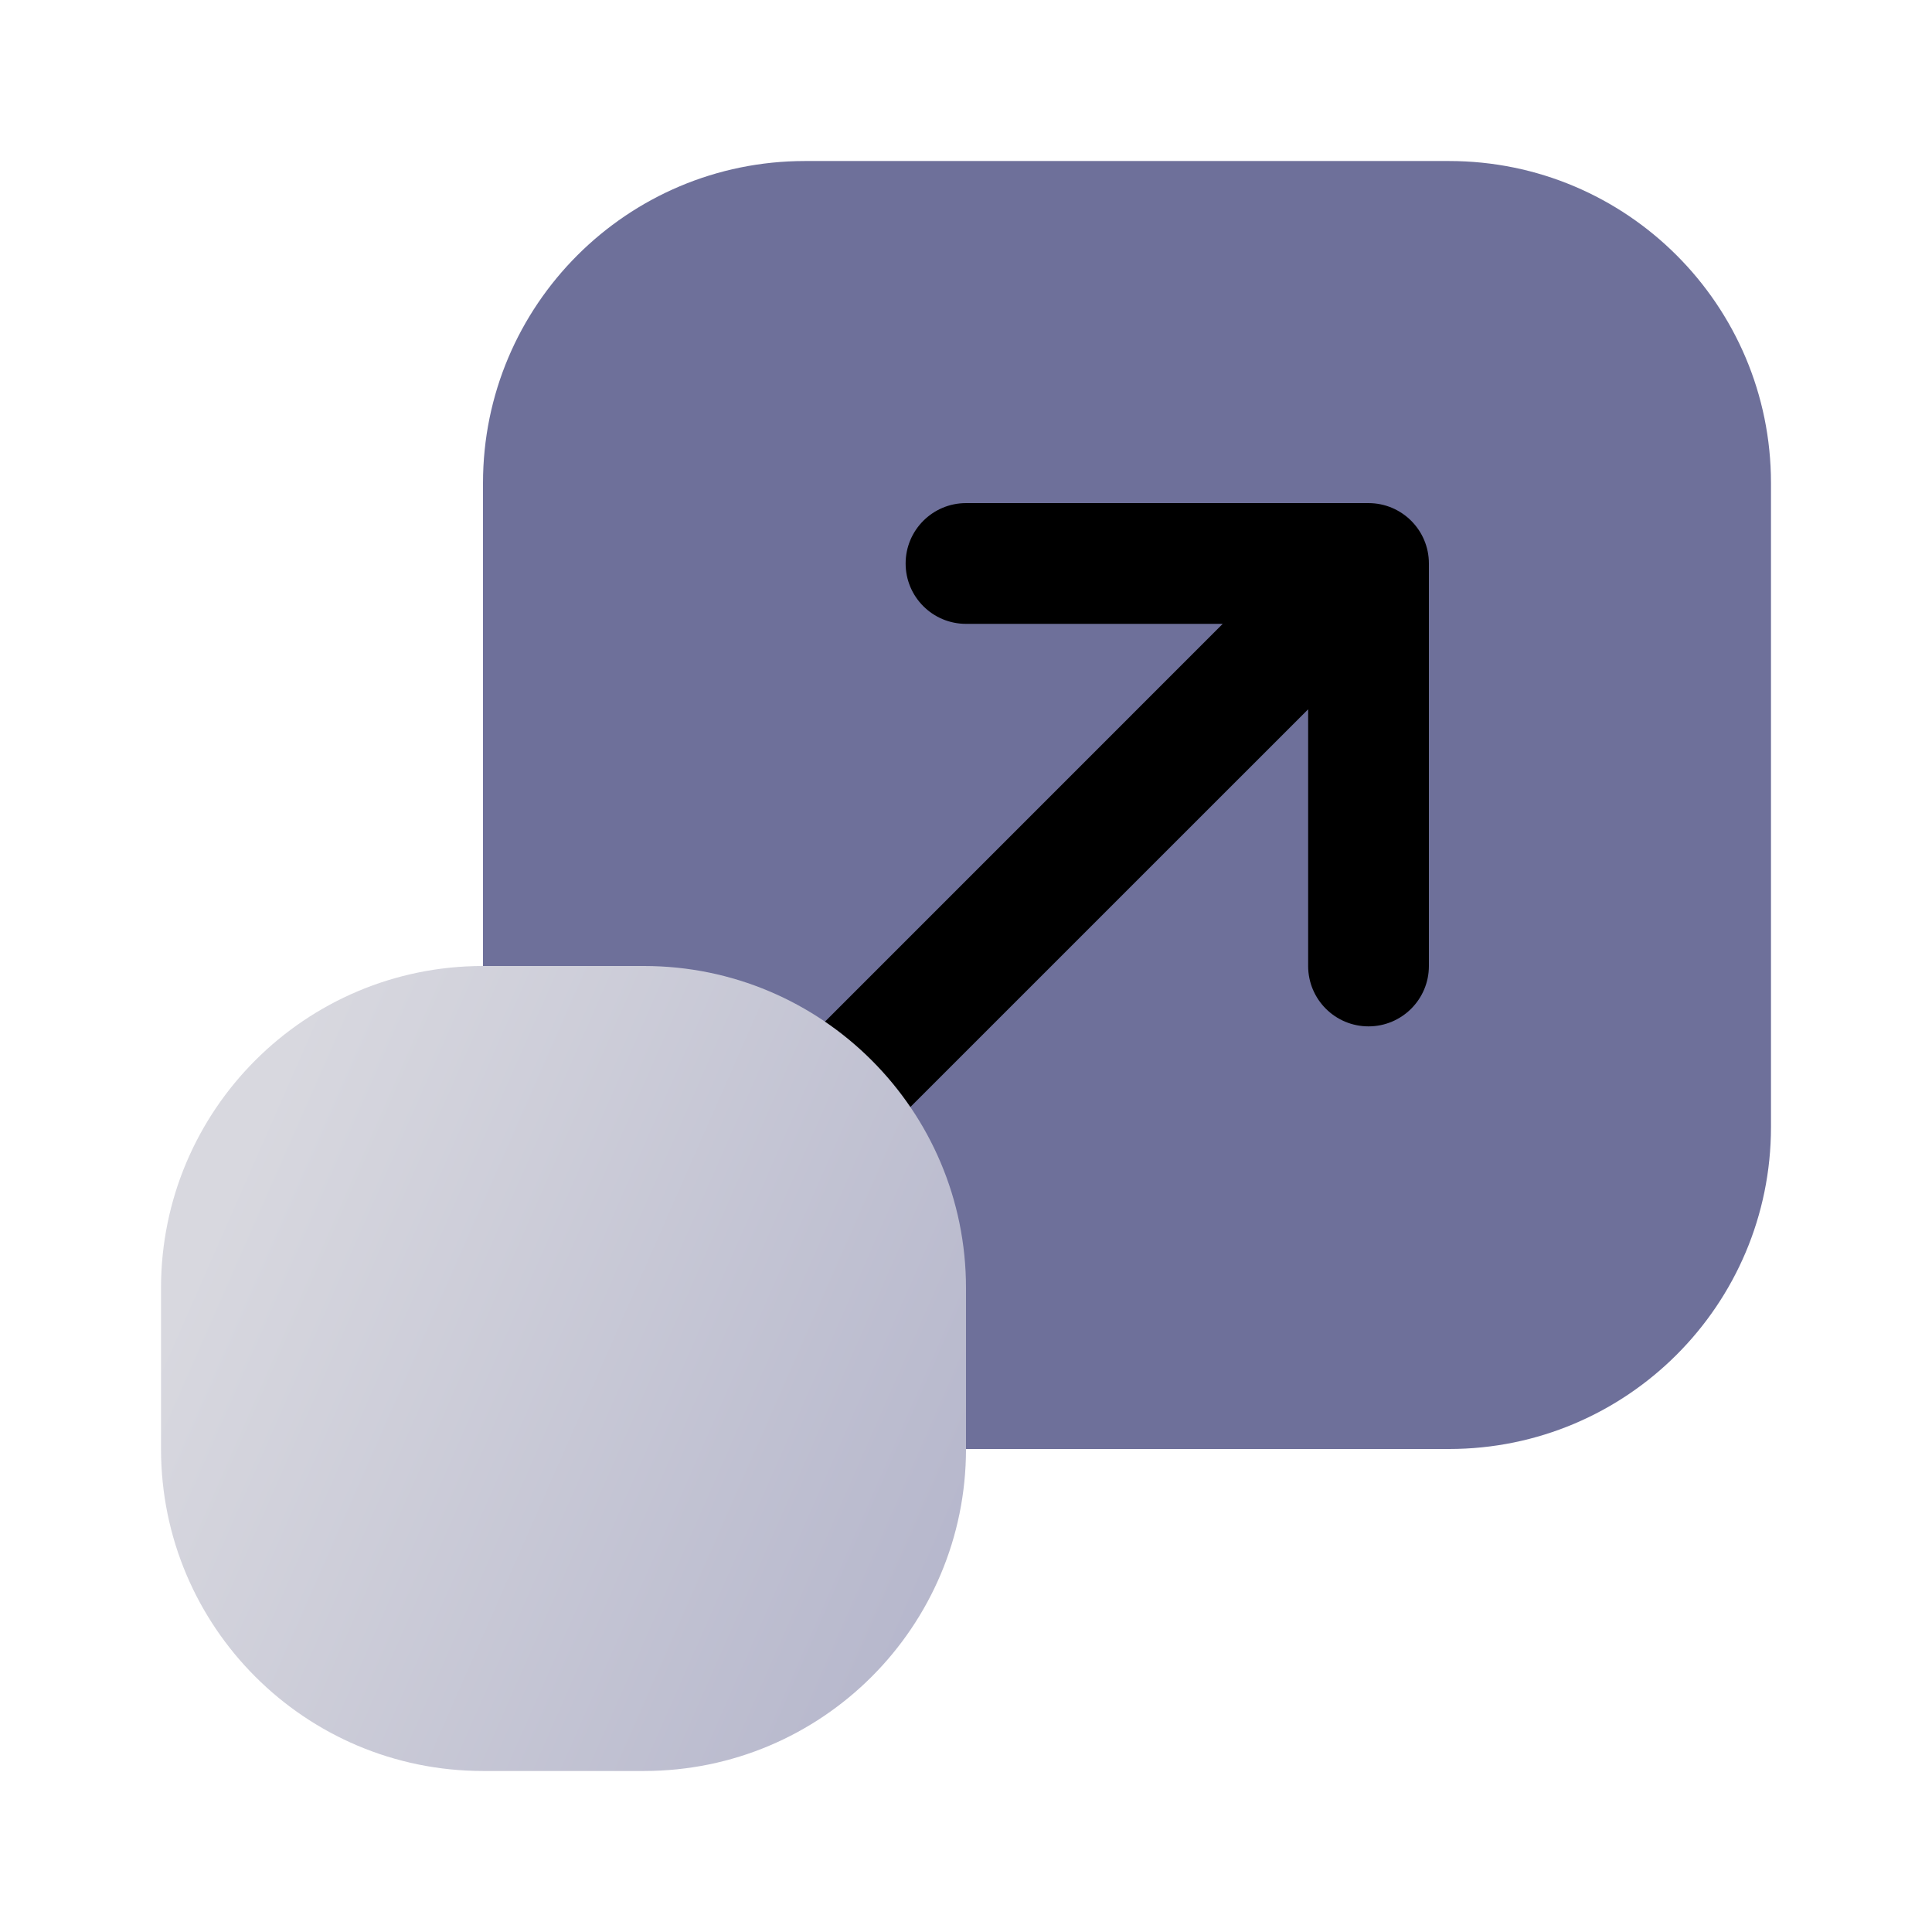
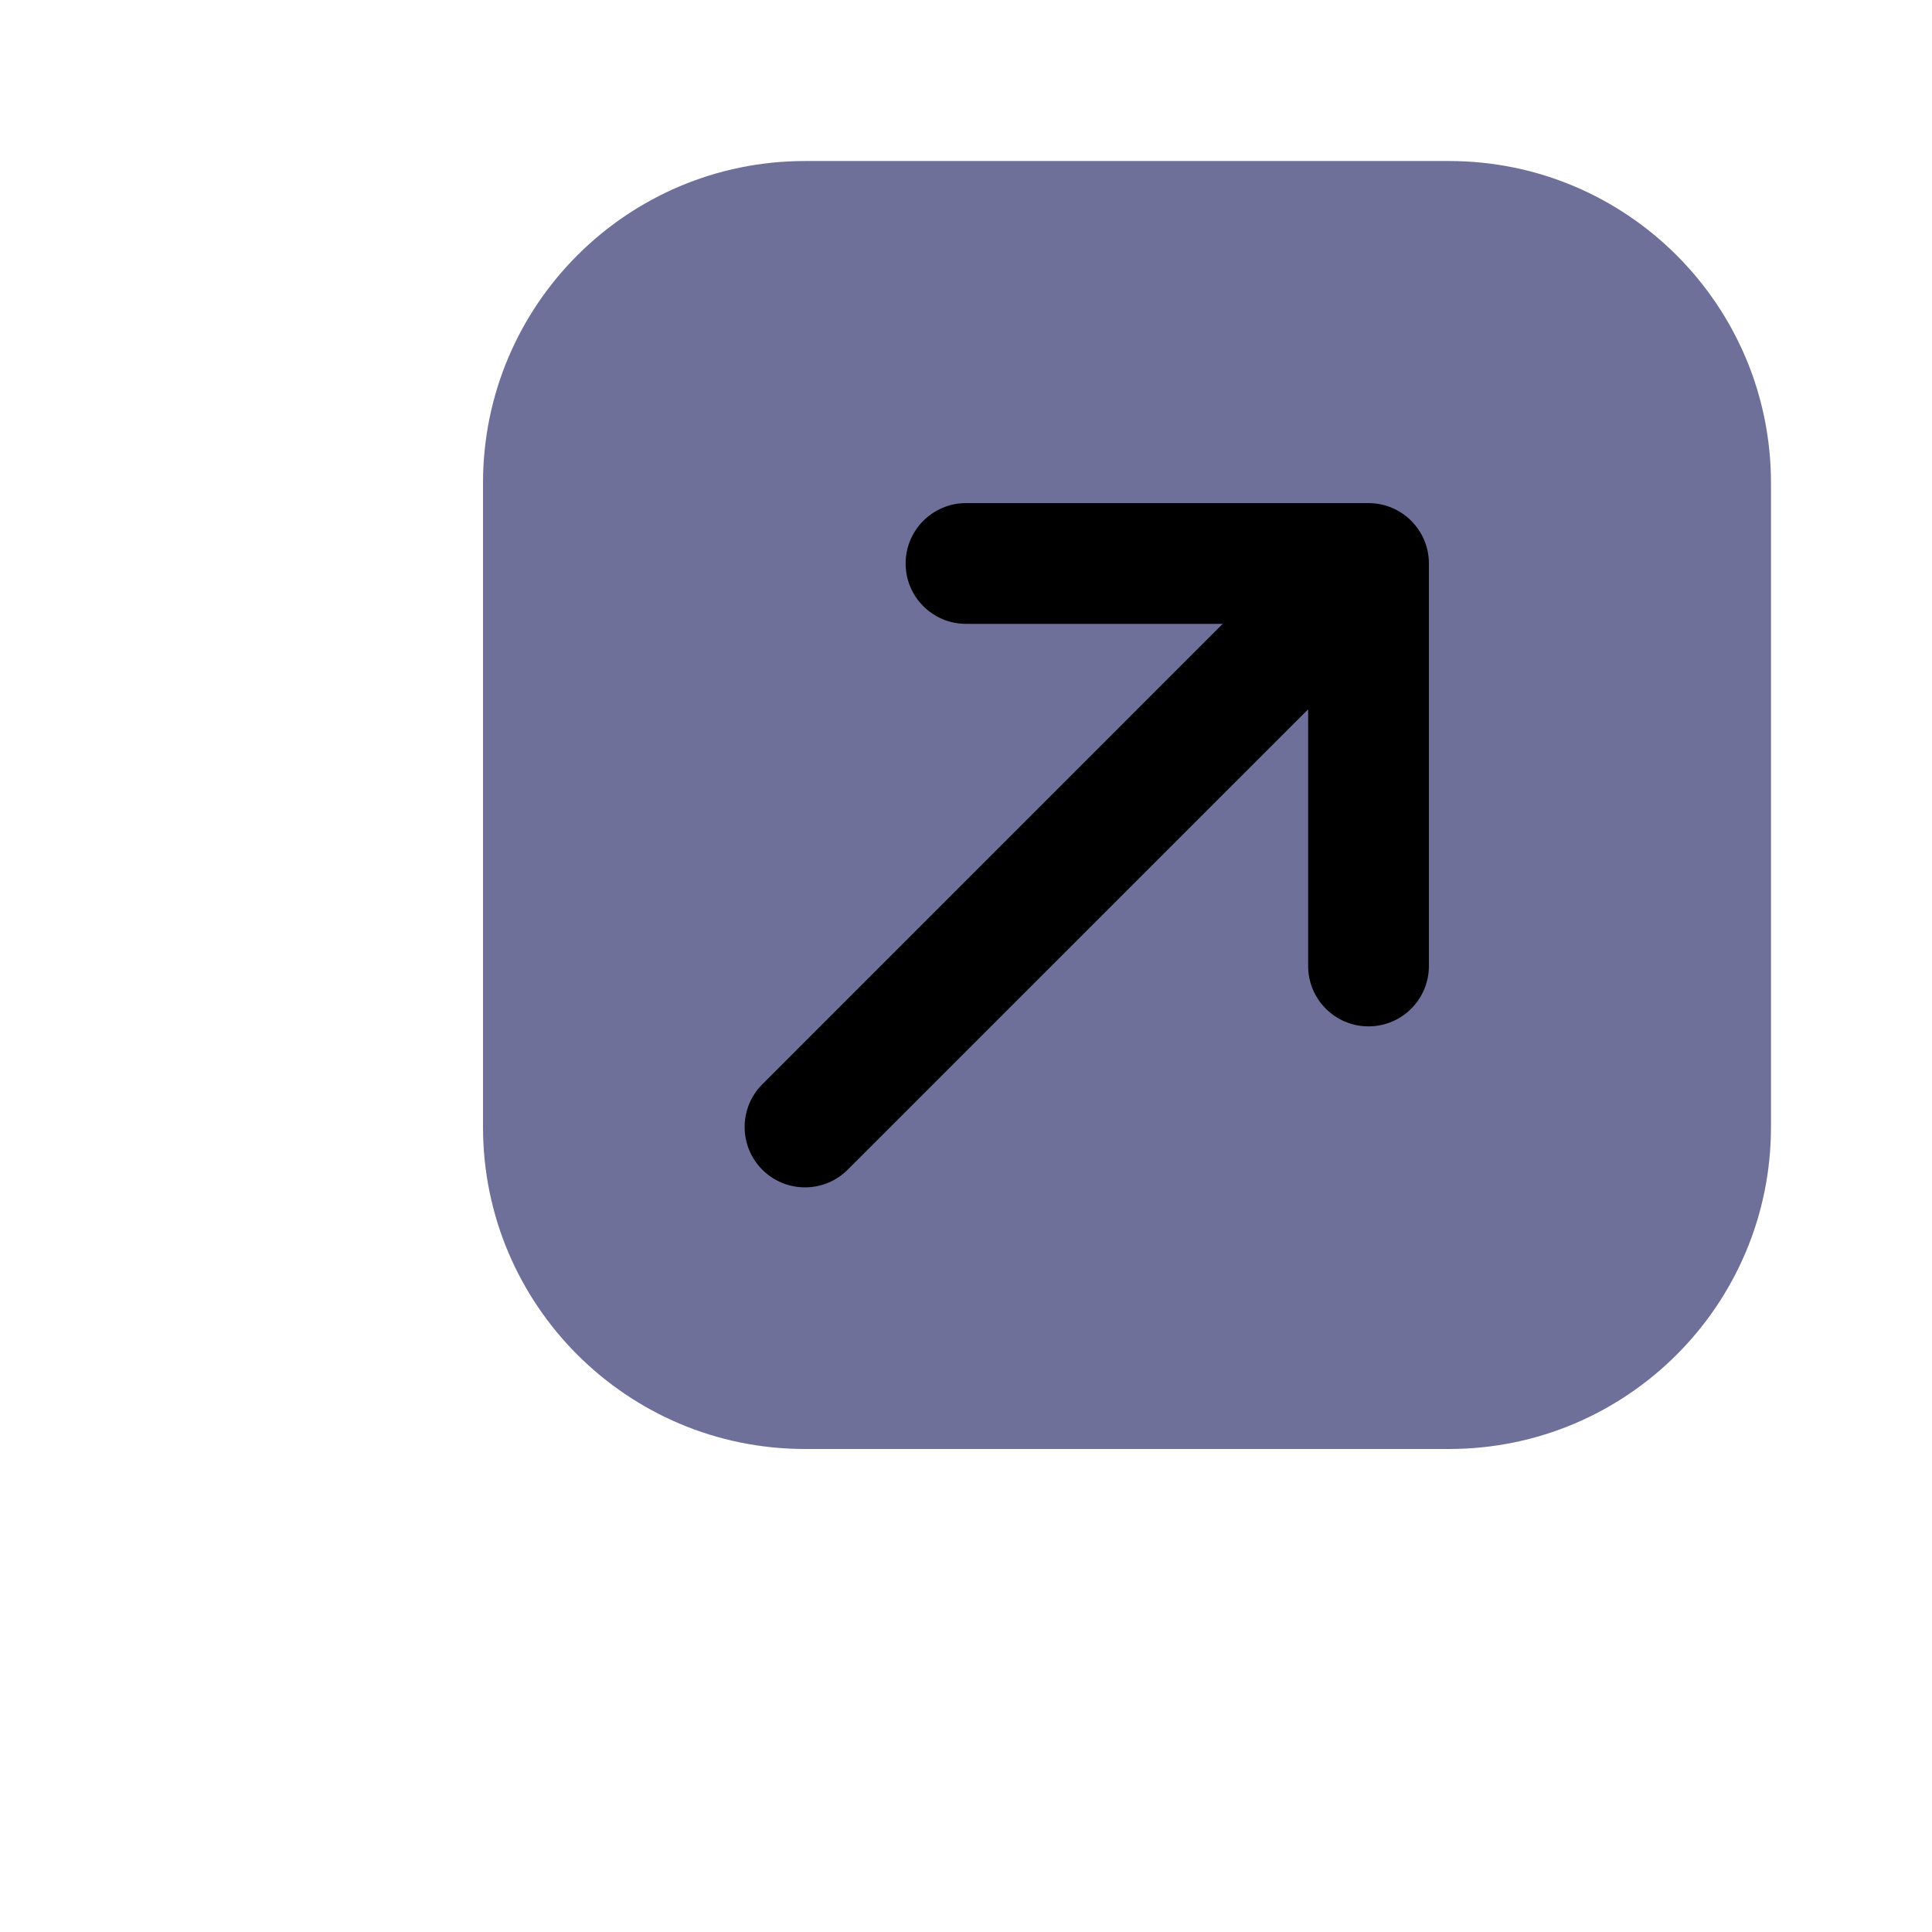
<svg xmlns="http://www.w3.org/2000/svg" width="32" height="32" viewBox="0 0 32 32" fill="none">
  <path d="M13.333 2.667H24C26.945 2.667 29.333 5.055 29.333 8V18.667C29.333 21.612 26.945 24 24 24H13.333C10.388 24 8 21.612 8 18.667V8C8 5.055 10.388 2.667 13.333 2.667Z" fill="#6E709A" />
  <path fill-rule="evenodd" clip-rule="evenodd" d="M15 9.333C15 8.781 15.448 8.333 16 8.333H22.667C23.219 8.333 23.667 8.781 23.667 9.333V16C23.667 16.552 23.219 17 22.667 17C22.114 17 21.667 16.552 21.667 16V11.748L14.04 19.374C13.65 19.764 13.017 19.764 12.626 19.374C12.236 18.983 12.236 18.35 12.626 17.96L20.252 10.333H16C15.448 10.333 15 9.886 15 9.333Z" fill="black" />
-   <path d="M8 16H10.667C13.612 16 16 18.388 16 21.333V24C16 26.946 13.612 29.333 10.667 29.333H8C5.054 29.333 2.667 26.946 2.667 24V21.333C2.667 18.388 5.054 16 8 16Z" fill="url(#paint0_linear_6817_633)" />
  <defs>
    <linearGradient id="paint0_linear_6817_633" x1="3" y1="21.5" x2="15.5" y2="27" gradientUnits="userSpaceOnUse">
      <stop stop-color="#D8D8DF" />
      <stop offset="1" stop-color="#B6B7CC" />
    </linearGradient>
  </defs>
</svg>